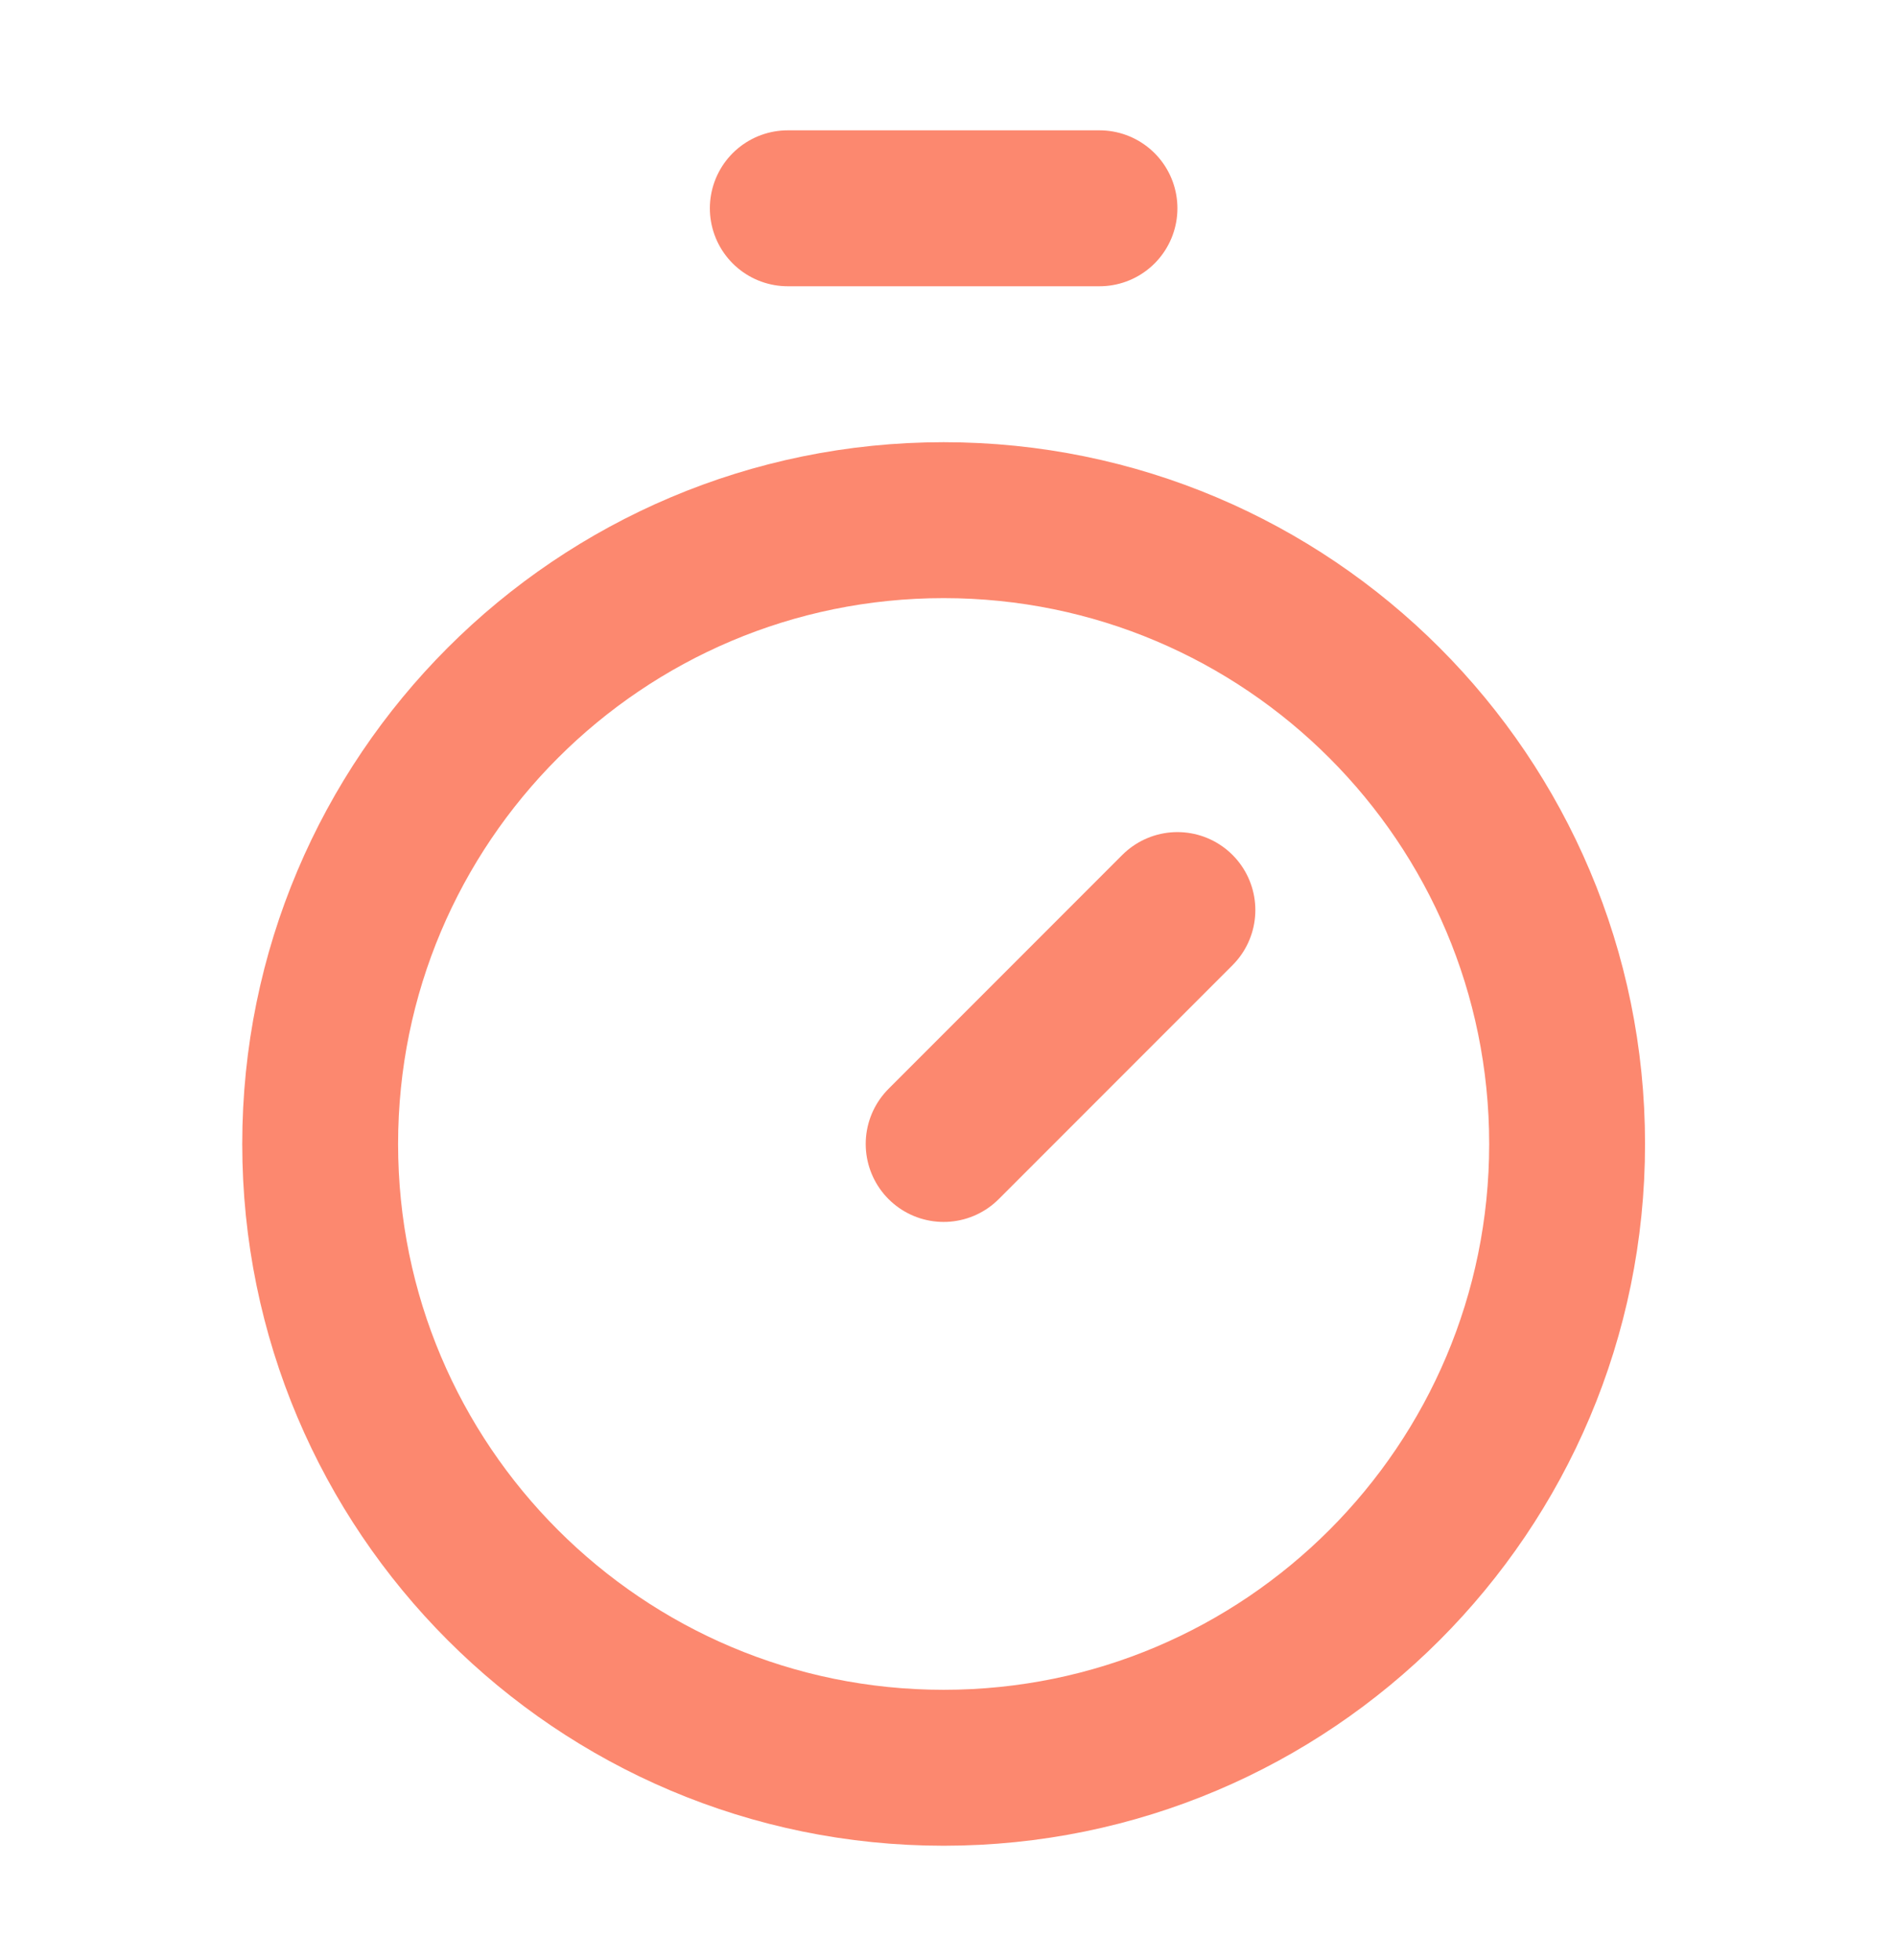
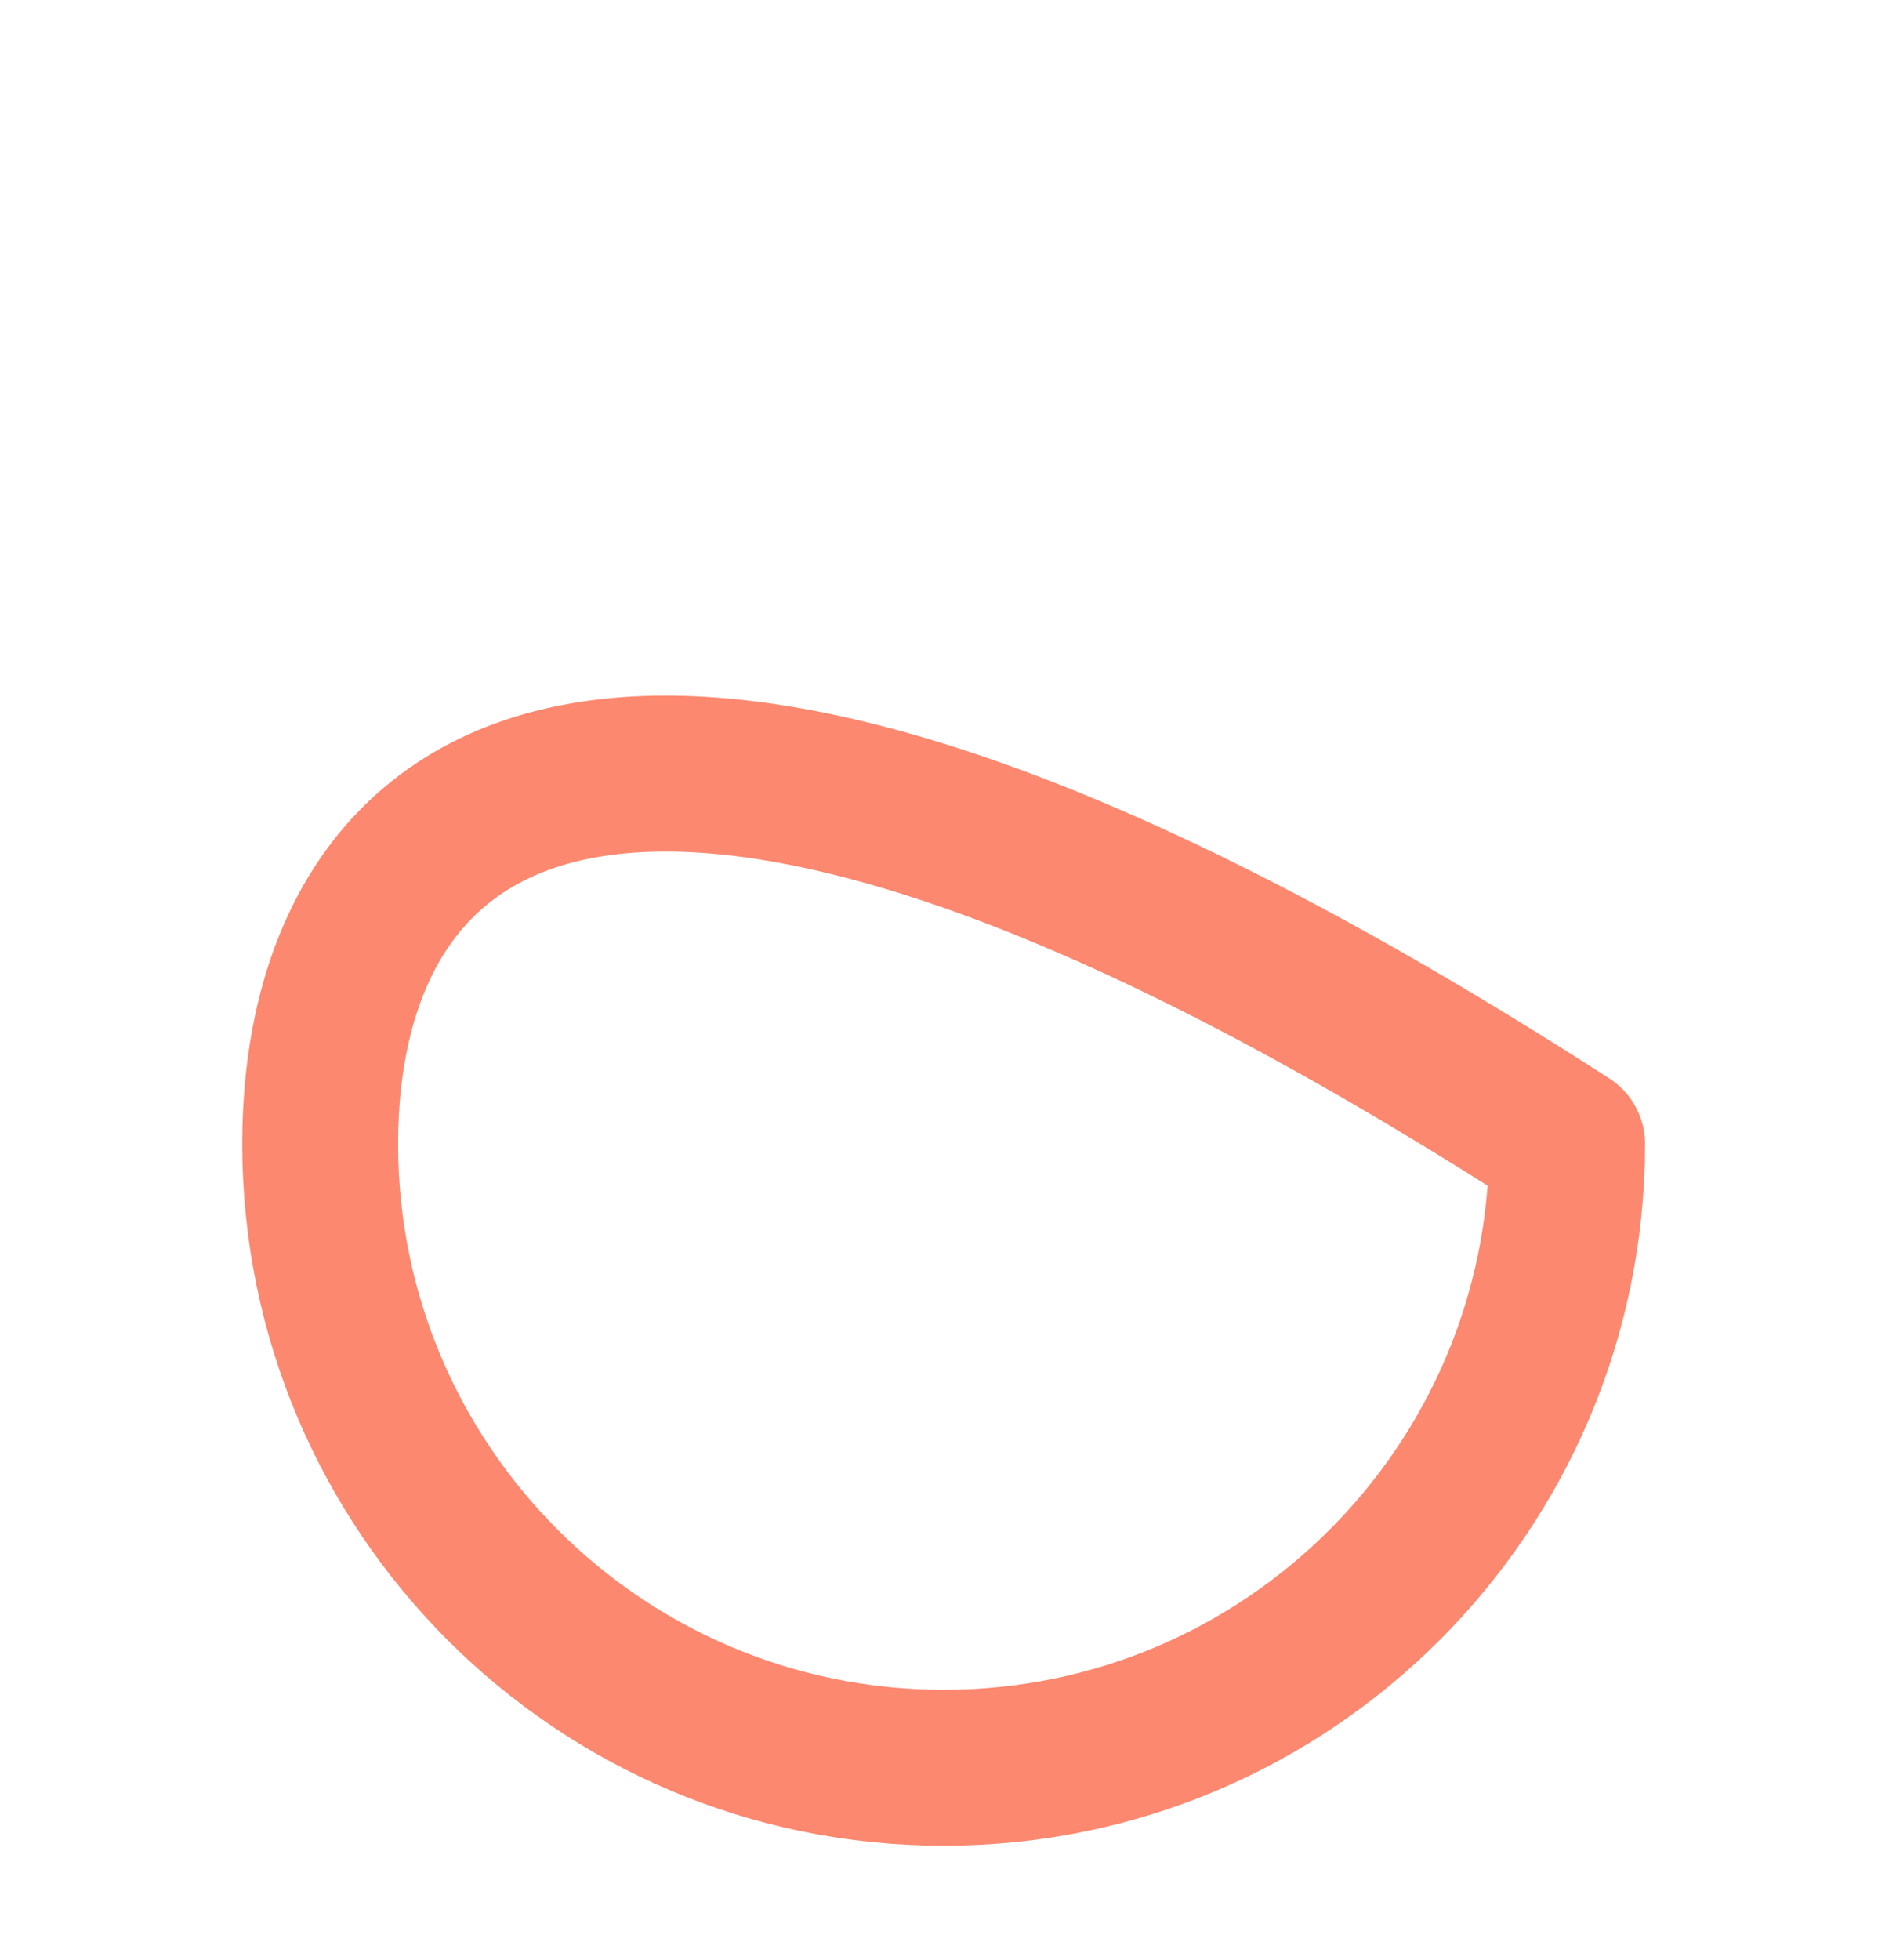
<svg xmlns="http://www.w3.org/2000/svg" width="30" height="31" viewBox="0 0 30 31" fill="none">
-   <path d="M12.465 3.294H17.397" stroke="#FC886F" stroke-width="2.466" stroke-linecap="round" stroke-linejoin="round" />
-   <path d="M14.931 18.091L18.63 14.392" stroke="#FC886F" stroke-width="2.466" stroke-linecap="round" stroke-linejoin="round" />
-   <path d="M14.931 27.956C20.38 27.956 24.796 23.539 24.796 18.091C24.796 12.643 20.38 8.226 14.931 8.226C9.483 8.226 5.066 12.643 5.066 18.091C5.066 23.539 9.483 27.956 14.931 27.956Z" stroke="#FC886F" stroke-width="2.466" stroke-linecap="round" stroke-linejoin="round" />
+   <path d="M14.931 27.956C20.38 27.956 24.796 23.539 24.796 18.091C9.483 8.226 5.066 12.643 5.066 18.091C5.066 23.539 9.483 27.956 14.931 27.956Z" stroke="#FC886F" stroke-width="2.466" stroke-linecap="round" stroke-linejoin="round" />
</svg>